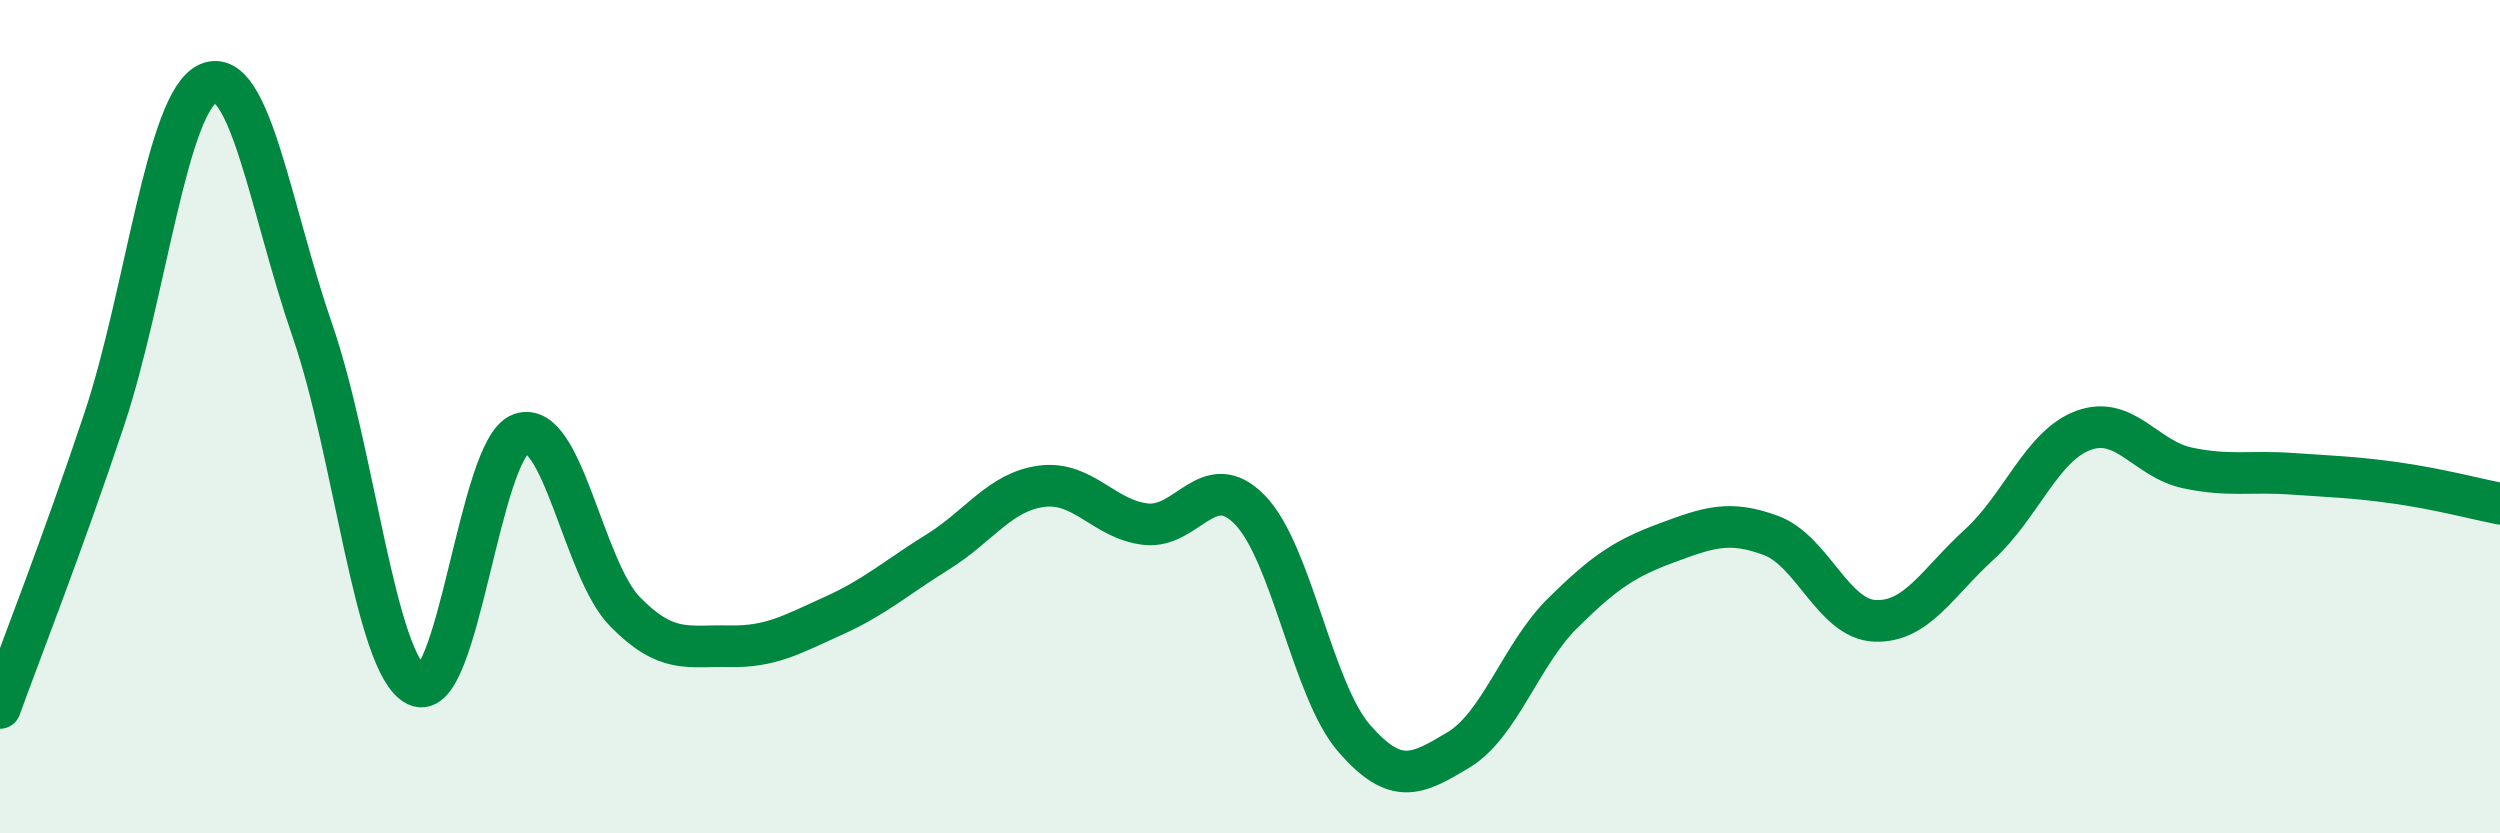
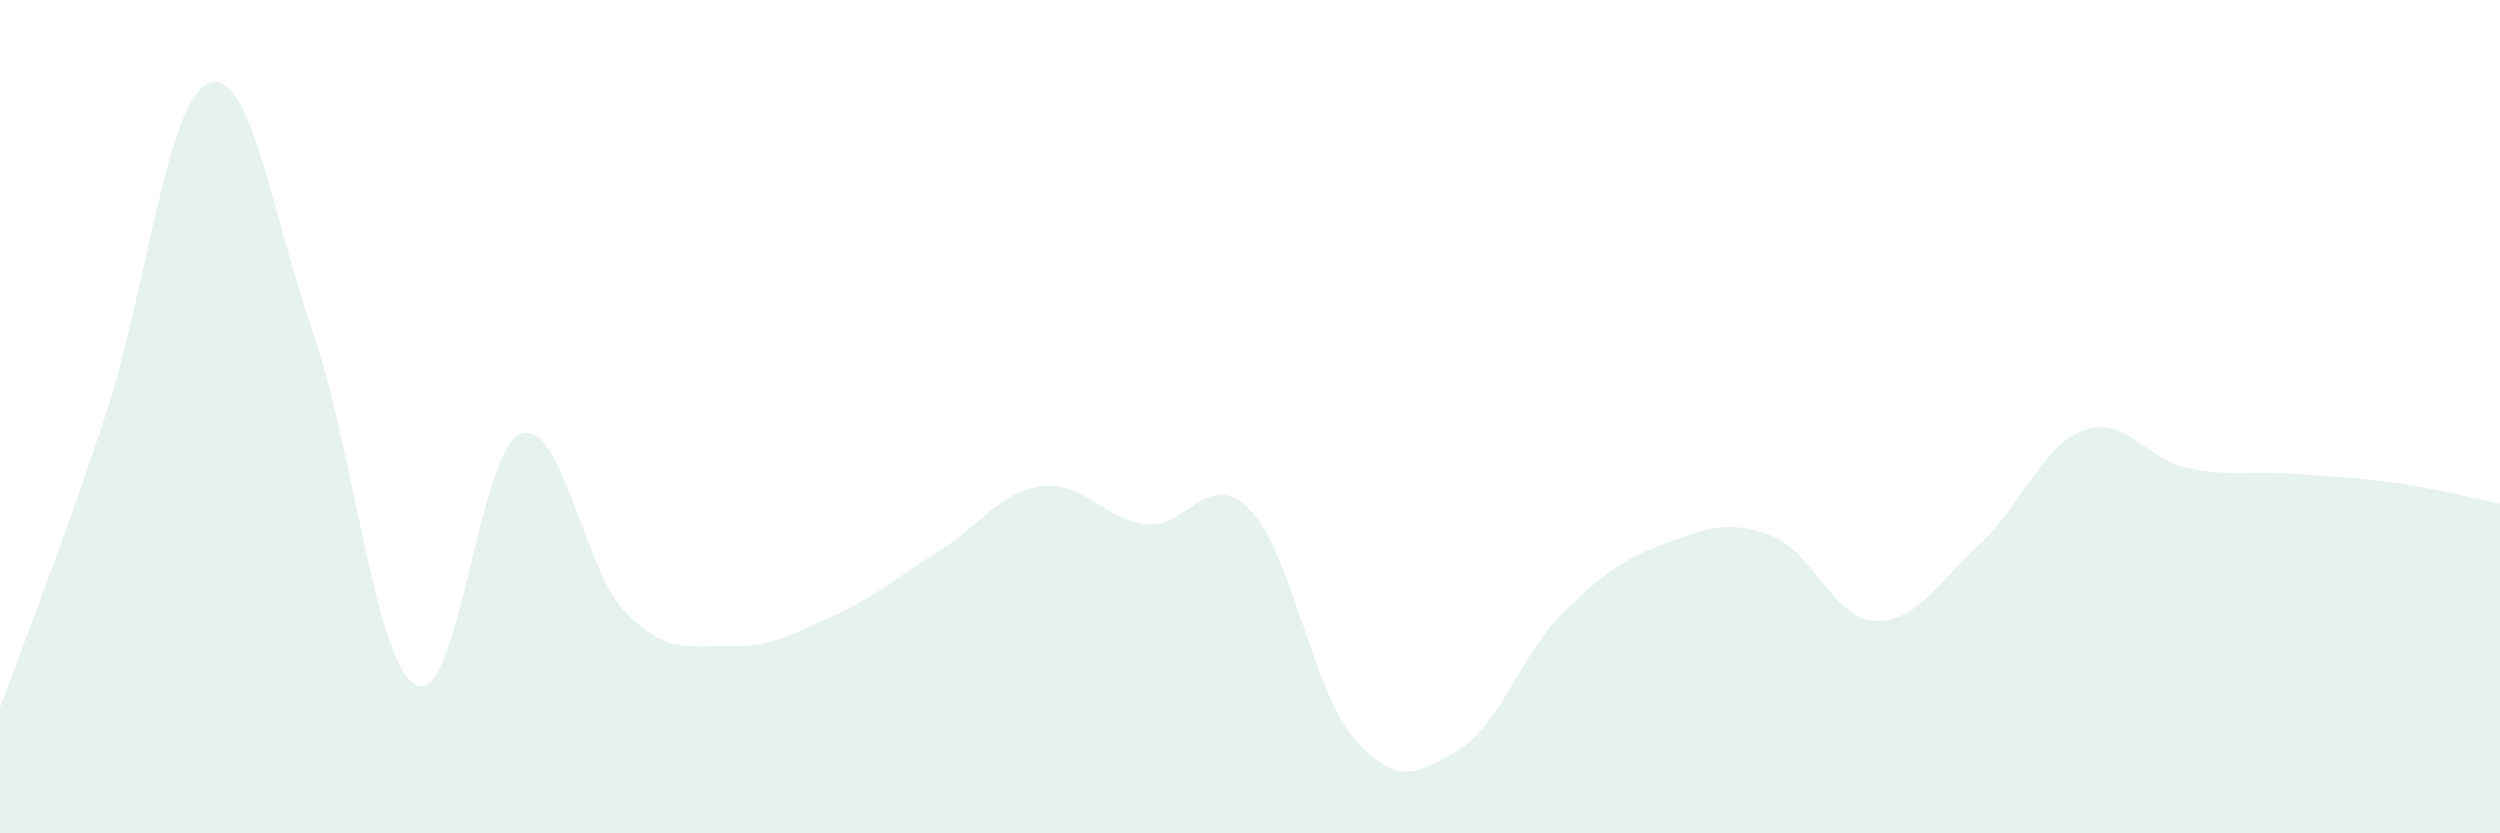
<svg xmlns="http://www.w3.org/2000/svg" width="60" height="20" viewBox="0 0 60 20">
  <path d="M 0,16.99 C 0.5,15.61 1.5,13.07 2.5,10.07 C 3.5,7.07 4,2.43 5,2 C 6,1.57 6.5,5.05 7.5,7.94 C 8.5,10.83 9,15.96 10,16.45 C 11,16.94 11.5,10.76 12.5,10.41 C 13.5,10.06 14,13.66 15,14.68 C 16,15.7 16.5,15.49 17.5,15.51 C 18.5,15.53 19,15.23 20,14.78 C 21,14.33 21.5,13.87 22.5,13.25 C 23.5,12.63 24,11.8 25,11.67 C 26,11.54 26.5,12.47 27.5,12.58 C 28.5,12.69 29,11.21 30,12.24 C 31,13.27 31.5,16.57 32.5,17.72 C 33.5,18.87 34,18.6 35,18 C 36,17.4 36.5,15.71 37.5,14.72 C 38.5,13.73 39,13.4 40,13.03 C 41,12.66 41.5,12.48 42.5,12.85 C 43.5,13.22 44,14.86 45,14.9 C 46,14.94 46.5,13.98 47.5,13.07 C 48.5,12.16 49,10.7 50,10.33 C 51,9.96 51.5,11.02 52.5,11.23 C 53.5,11.44 54,11.3 55,11.37 C 56,11.44 56.5,11.45 57.5,11.59 C 58.5,11.73 59.5,11.99 60,12.09L60 20L0 20Z" fill="#008740" opacity="0.1" stroke-linecap="round" stroke-linejoin="round" />
-   <path d="M 0,16.99 C 0.5,15.61 1.5,13.07 2.5,10.07 C 3.5,7.07 4,2.43 5,2 C 6,1.57 6.5,5.05 7.5,7.94 C 8.5,10.83 9,15.96 10,16.45 C 11,16.94 11.5,10.76 12.5,10.41 C 13.5,10.06 14,13.66 15,14.68 C 16,15.7 16.5,15.49 17.5,15.51 C 18.5,15.53 19,15.23 20,14.78 C 21,14.33 21.5,13.87 22.5,13.25 C 23.5,12.63 24,11.8 25,11.67 C 26,11.54 26.5,12.47 27.5,12.58 C 28.5,12.69 29,11.21 30,12.24 C 31,13.27 31.5,16.57 32.5,17.72 C 33.5,18.87 34,18.6 35,18 C 36,17.4 36.5,15.71 37.5,14.72 C 38.5,13.73 39,13.4 40,13.03 C 41,12.66 41.5,12.48 42.5,12.85 C 43.5,13.22 44,14.86 45,14.9 C 46,14.94 46.5,13.98 47.5,13.07 C 48.5,12.16 49,10.7 50,10.33 C 51,9.96 51.5,11.02 52.5,11.23 C 53.5,11.44 54,11.3 55,11.37 C 56,11.44 56.5,11.45 57.5,11.59 C 58.5,11.73 59.5,11.99 60,12.09" stroke="#008740" stroke-width="1" fill="none" stroke-linecap="round" stroke-linejoin="round" />
</svg>